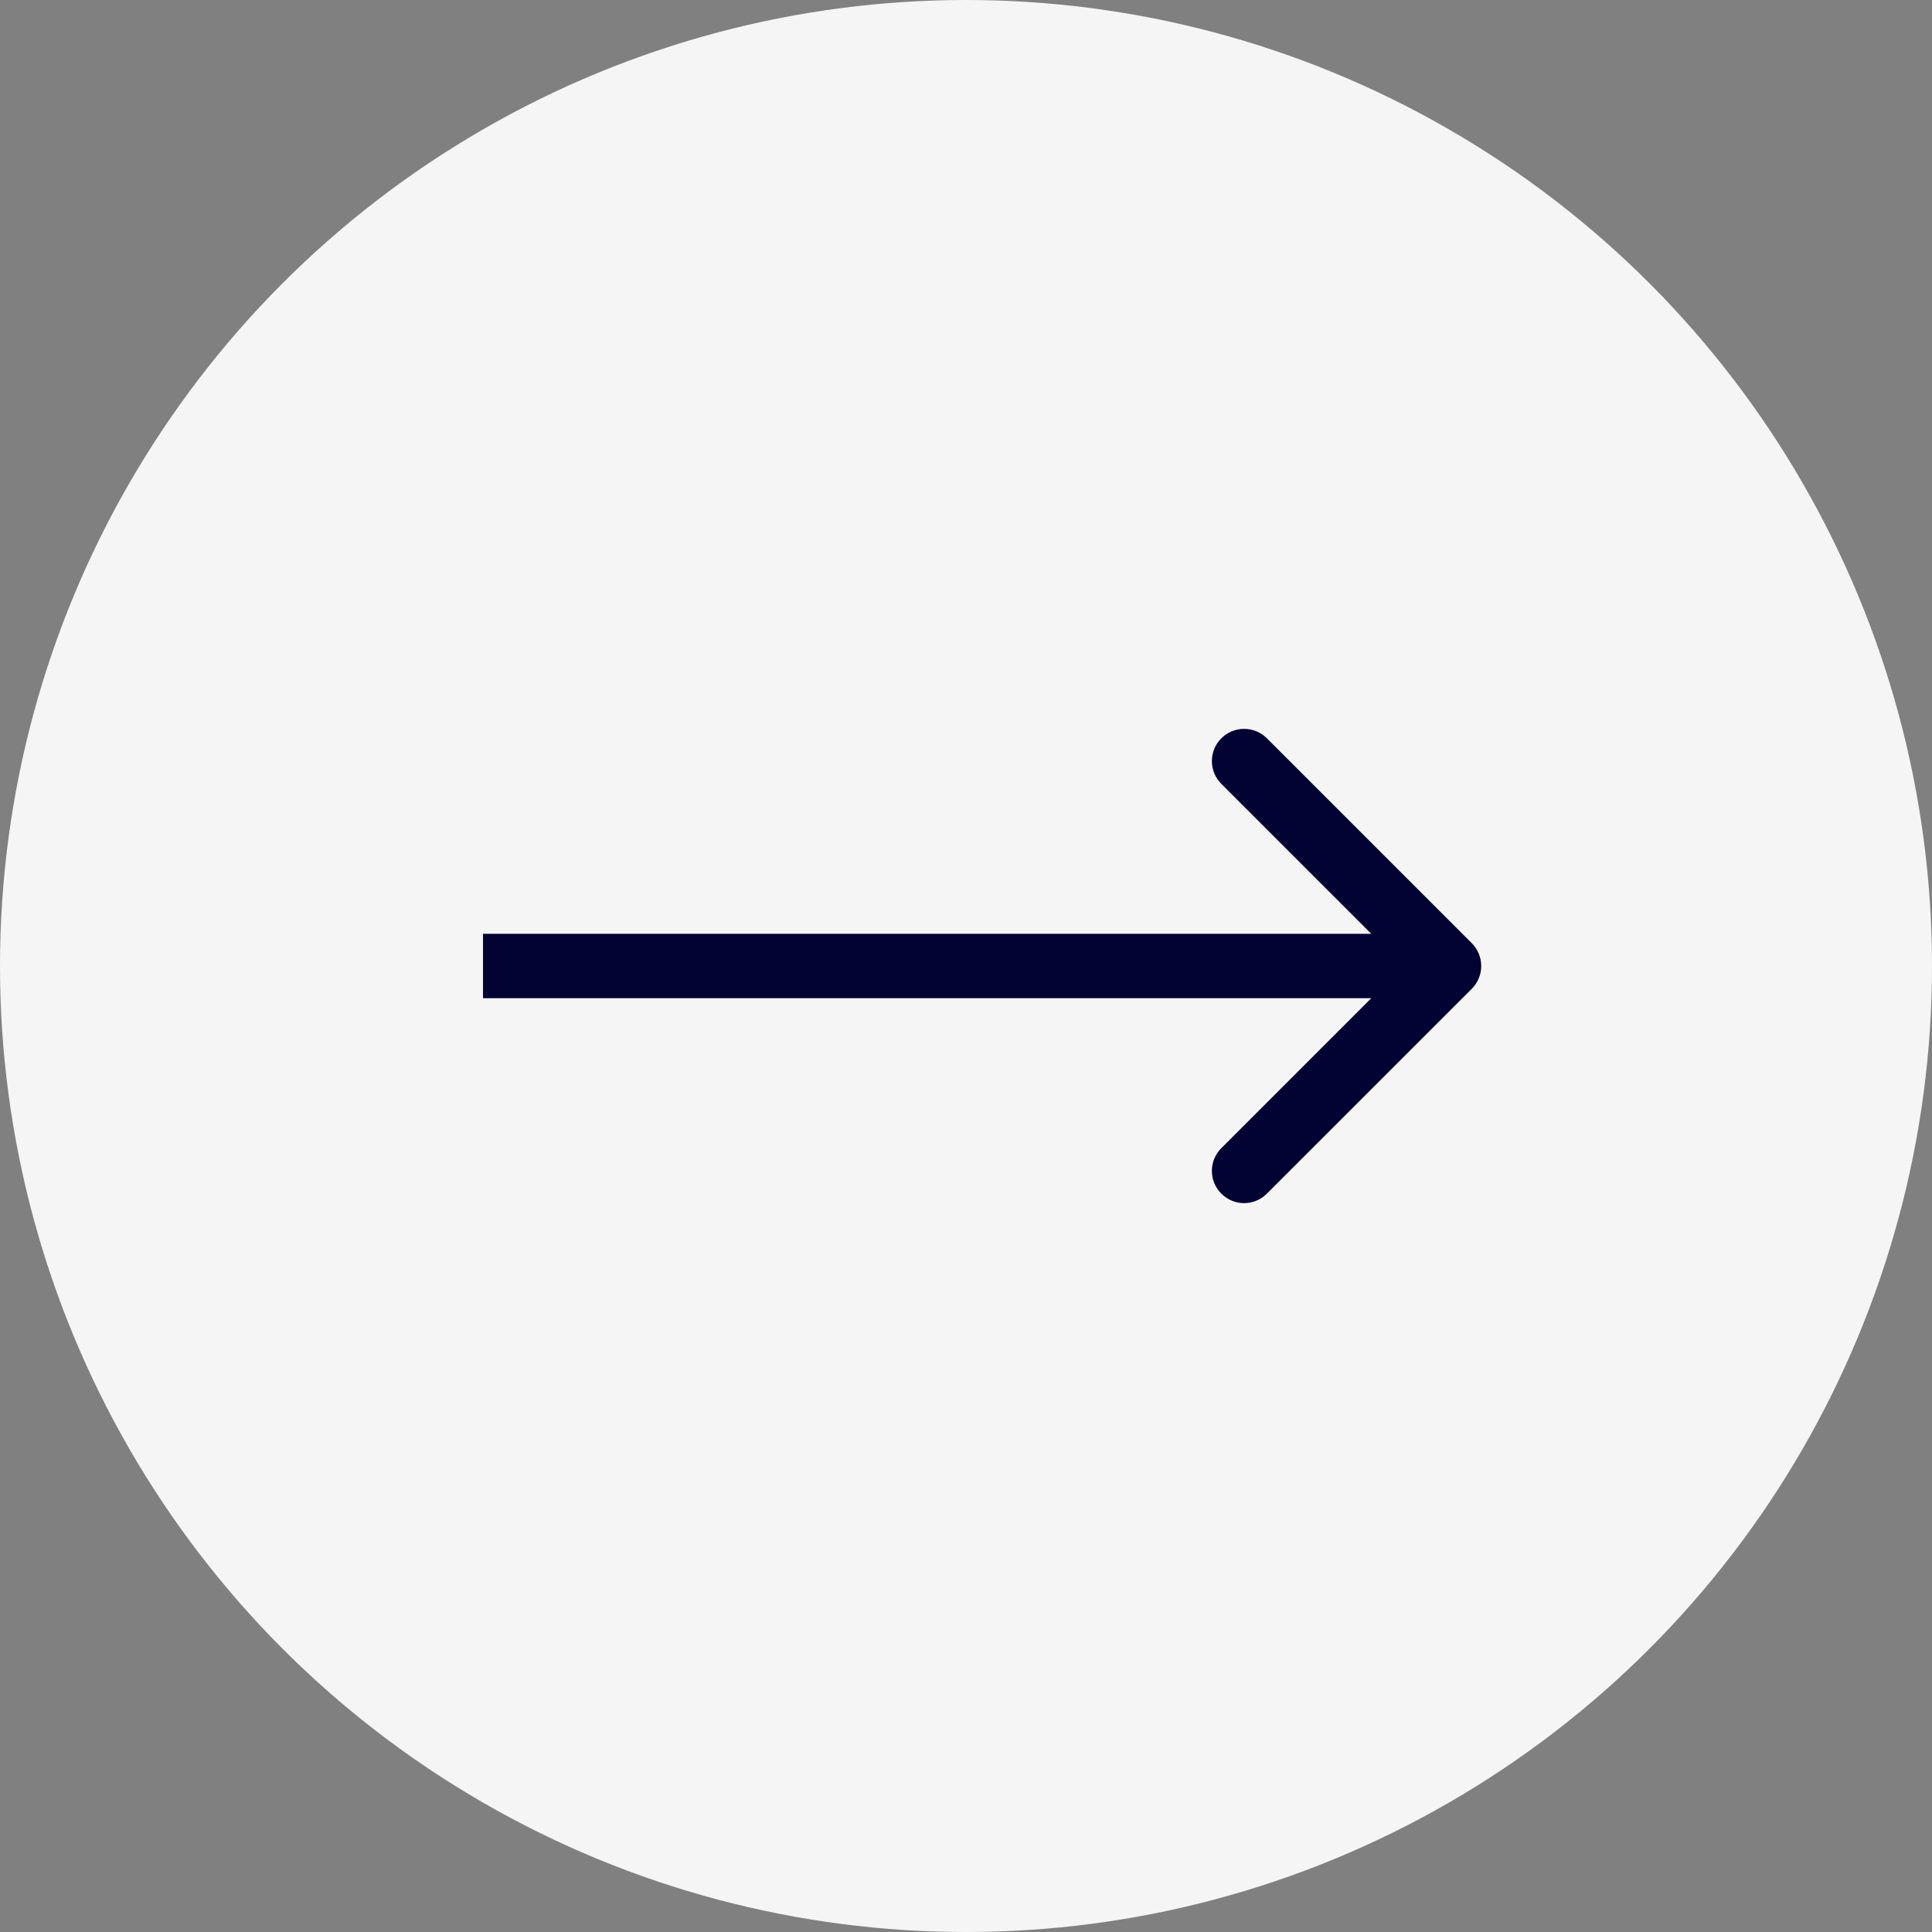
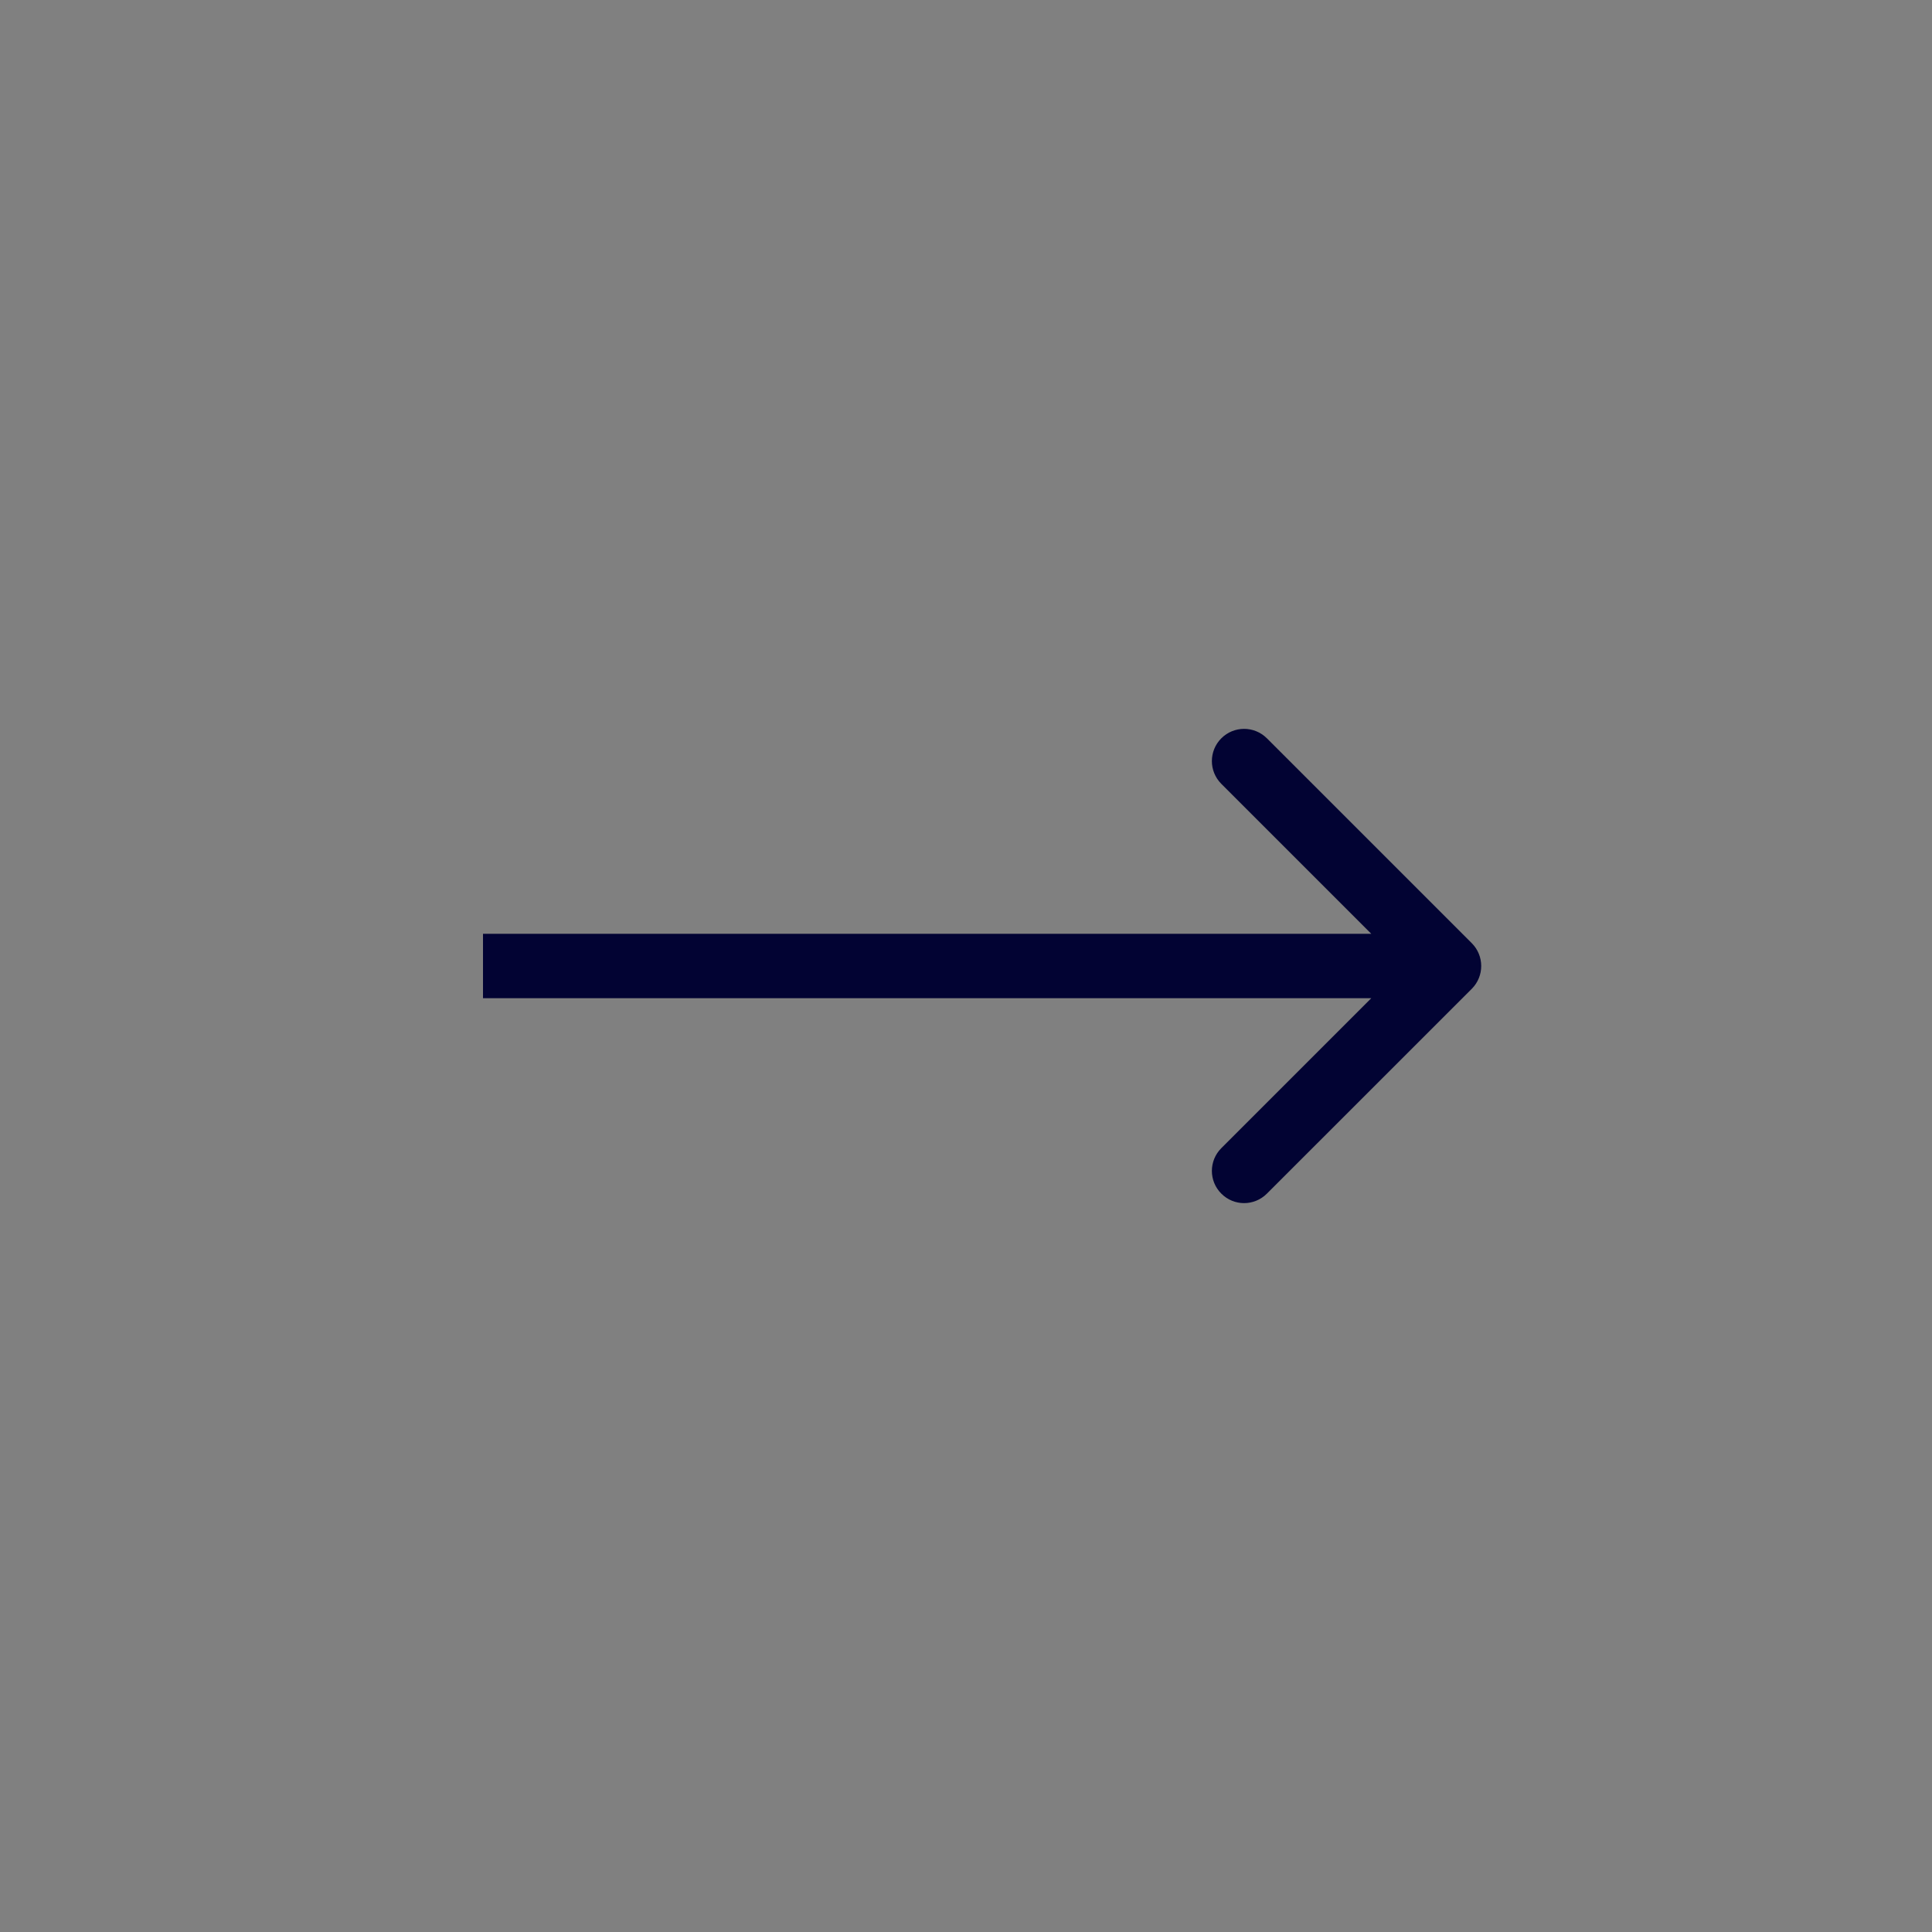
<svg xmlns="http://www.w3.org/2000/svg" width="30" height="30" viewBox="0 0 30 30" fill="none">
  <rect x="0" y="0" width="30" height="30" fill="#808080" stroke="none" />
-   <circle cx="15" cy="15" r="15" fill="#F5F5F5" />
  <path d="M22.854 15.354C23.049 15.158 23.049 14.842 22.854 14.646L19.672 11.464C19.476 11.269 19.16 11.269 18.965 11.464C18.769 11.66 18.769 11.976 18.965 12.172L21.793 15L18.965 17.828C18.769 18.024 18.769 18.34 18.965 18.535C19.16 18.731 19.476 18.731 19.672 18.535L22.854 15.354ZM7.5 15.5H22.5V14.5H7.5V15.5Z" fill="#020333" />
</svg>